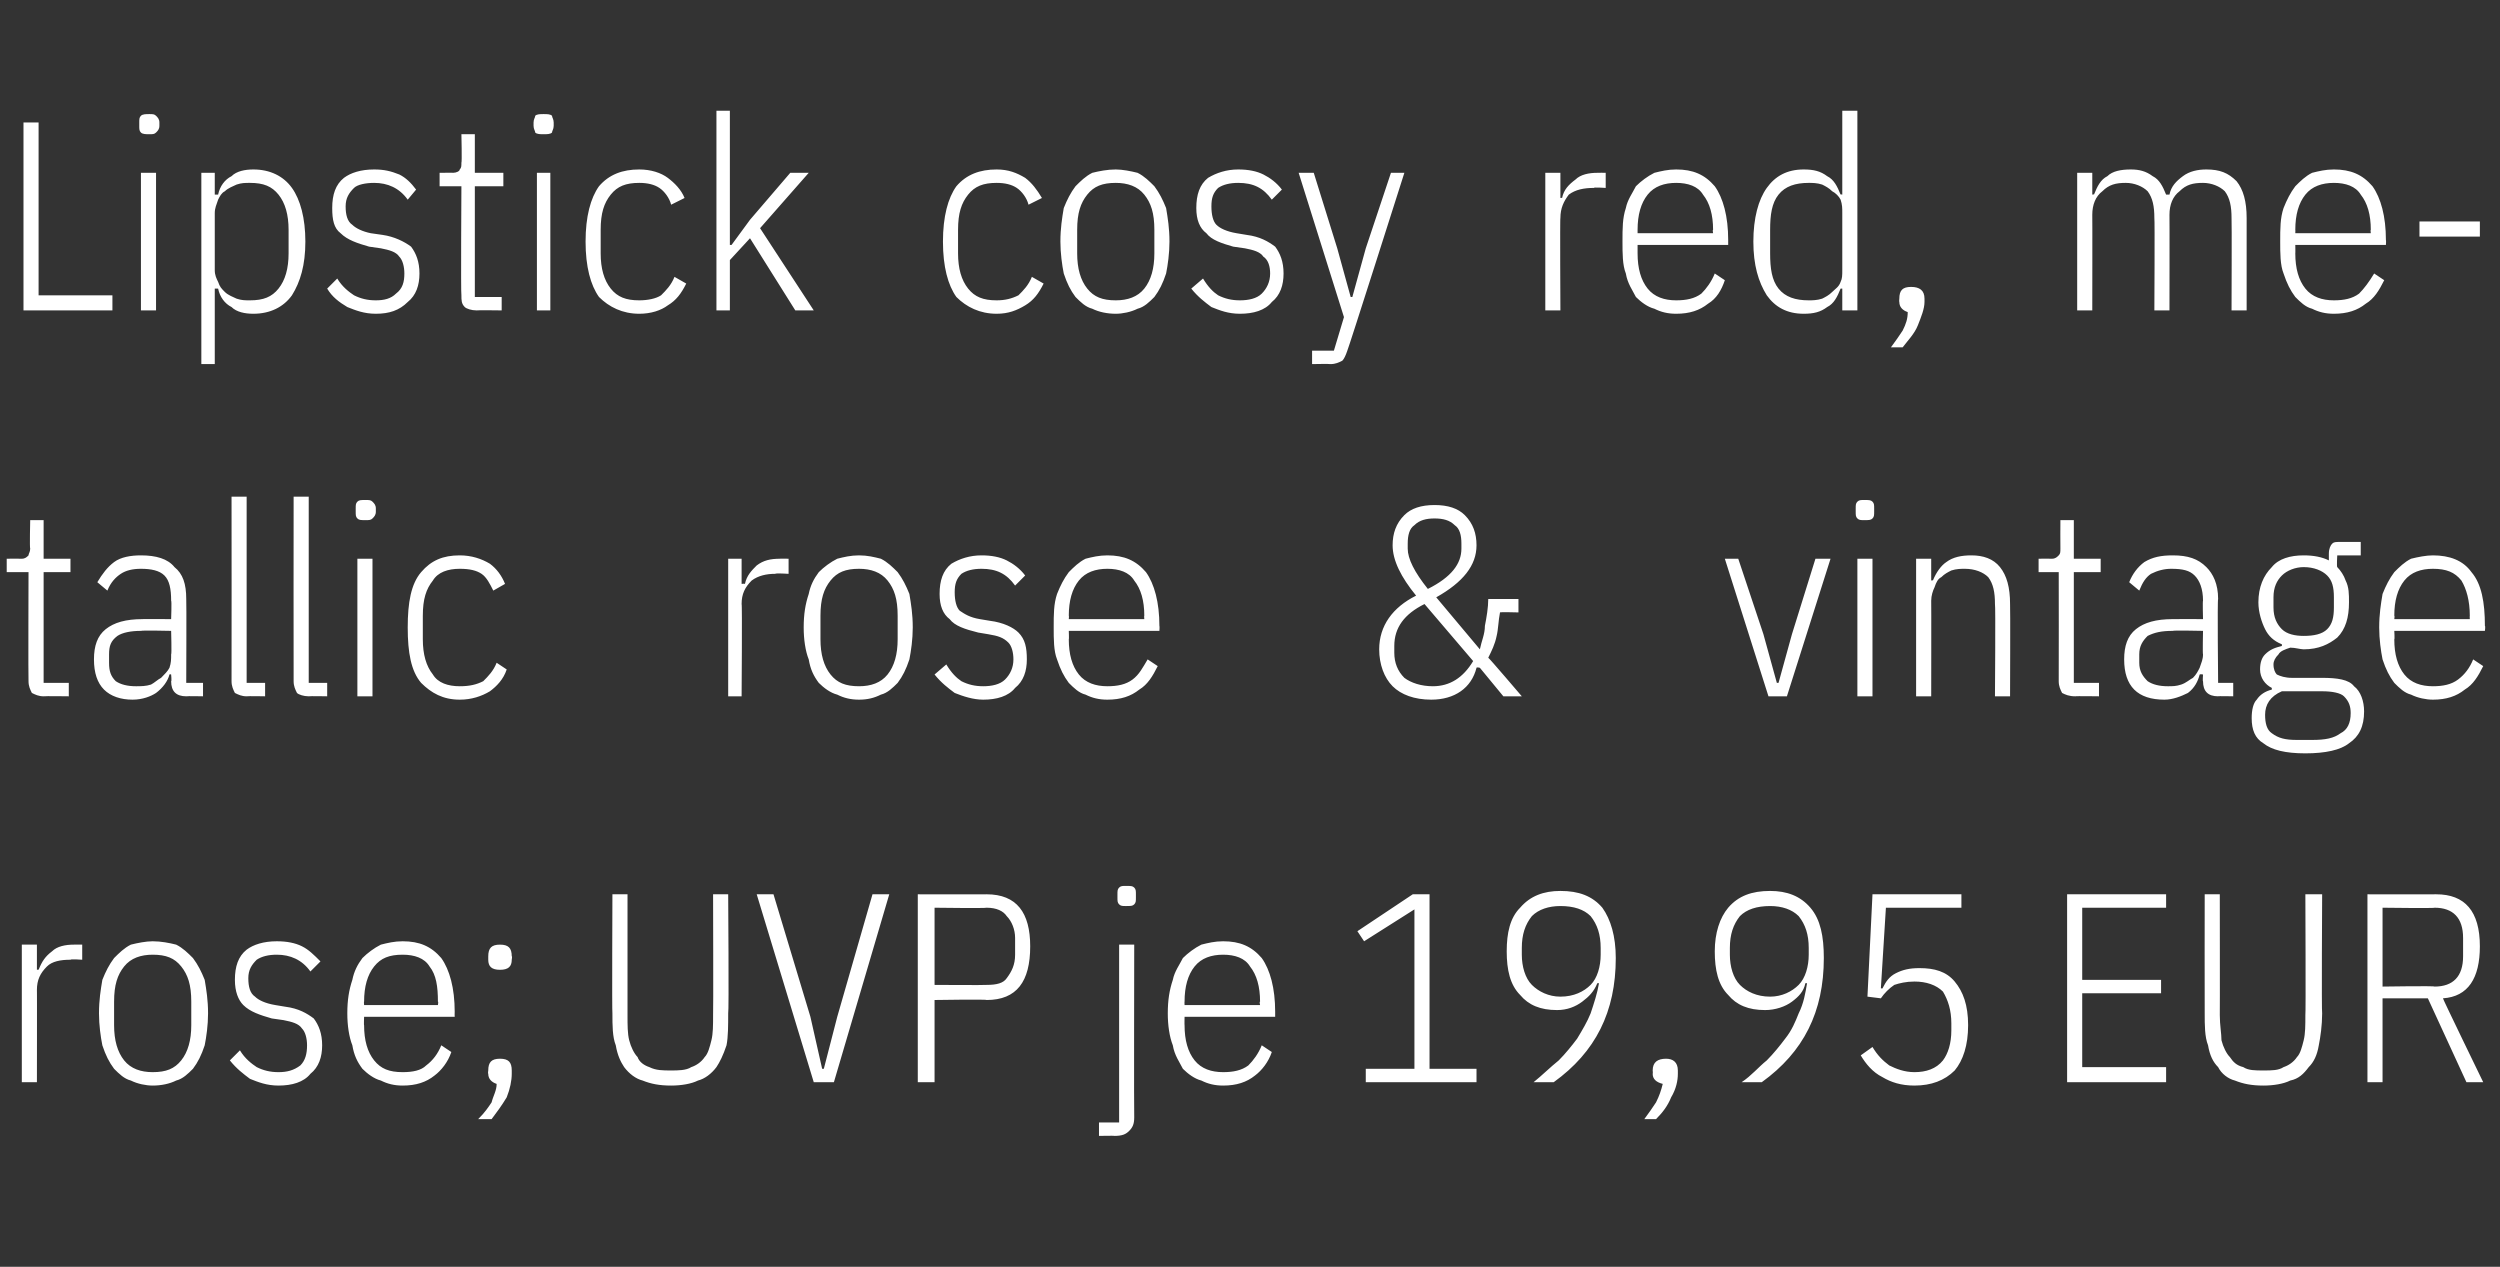
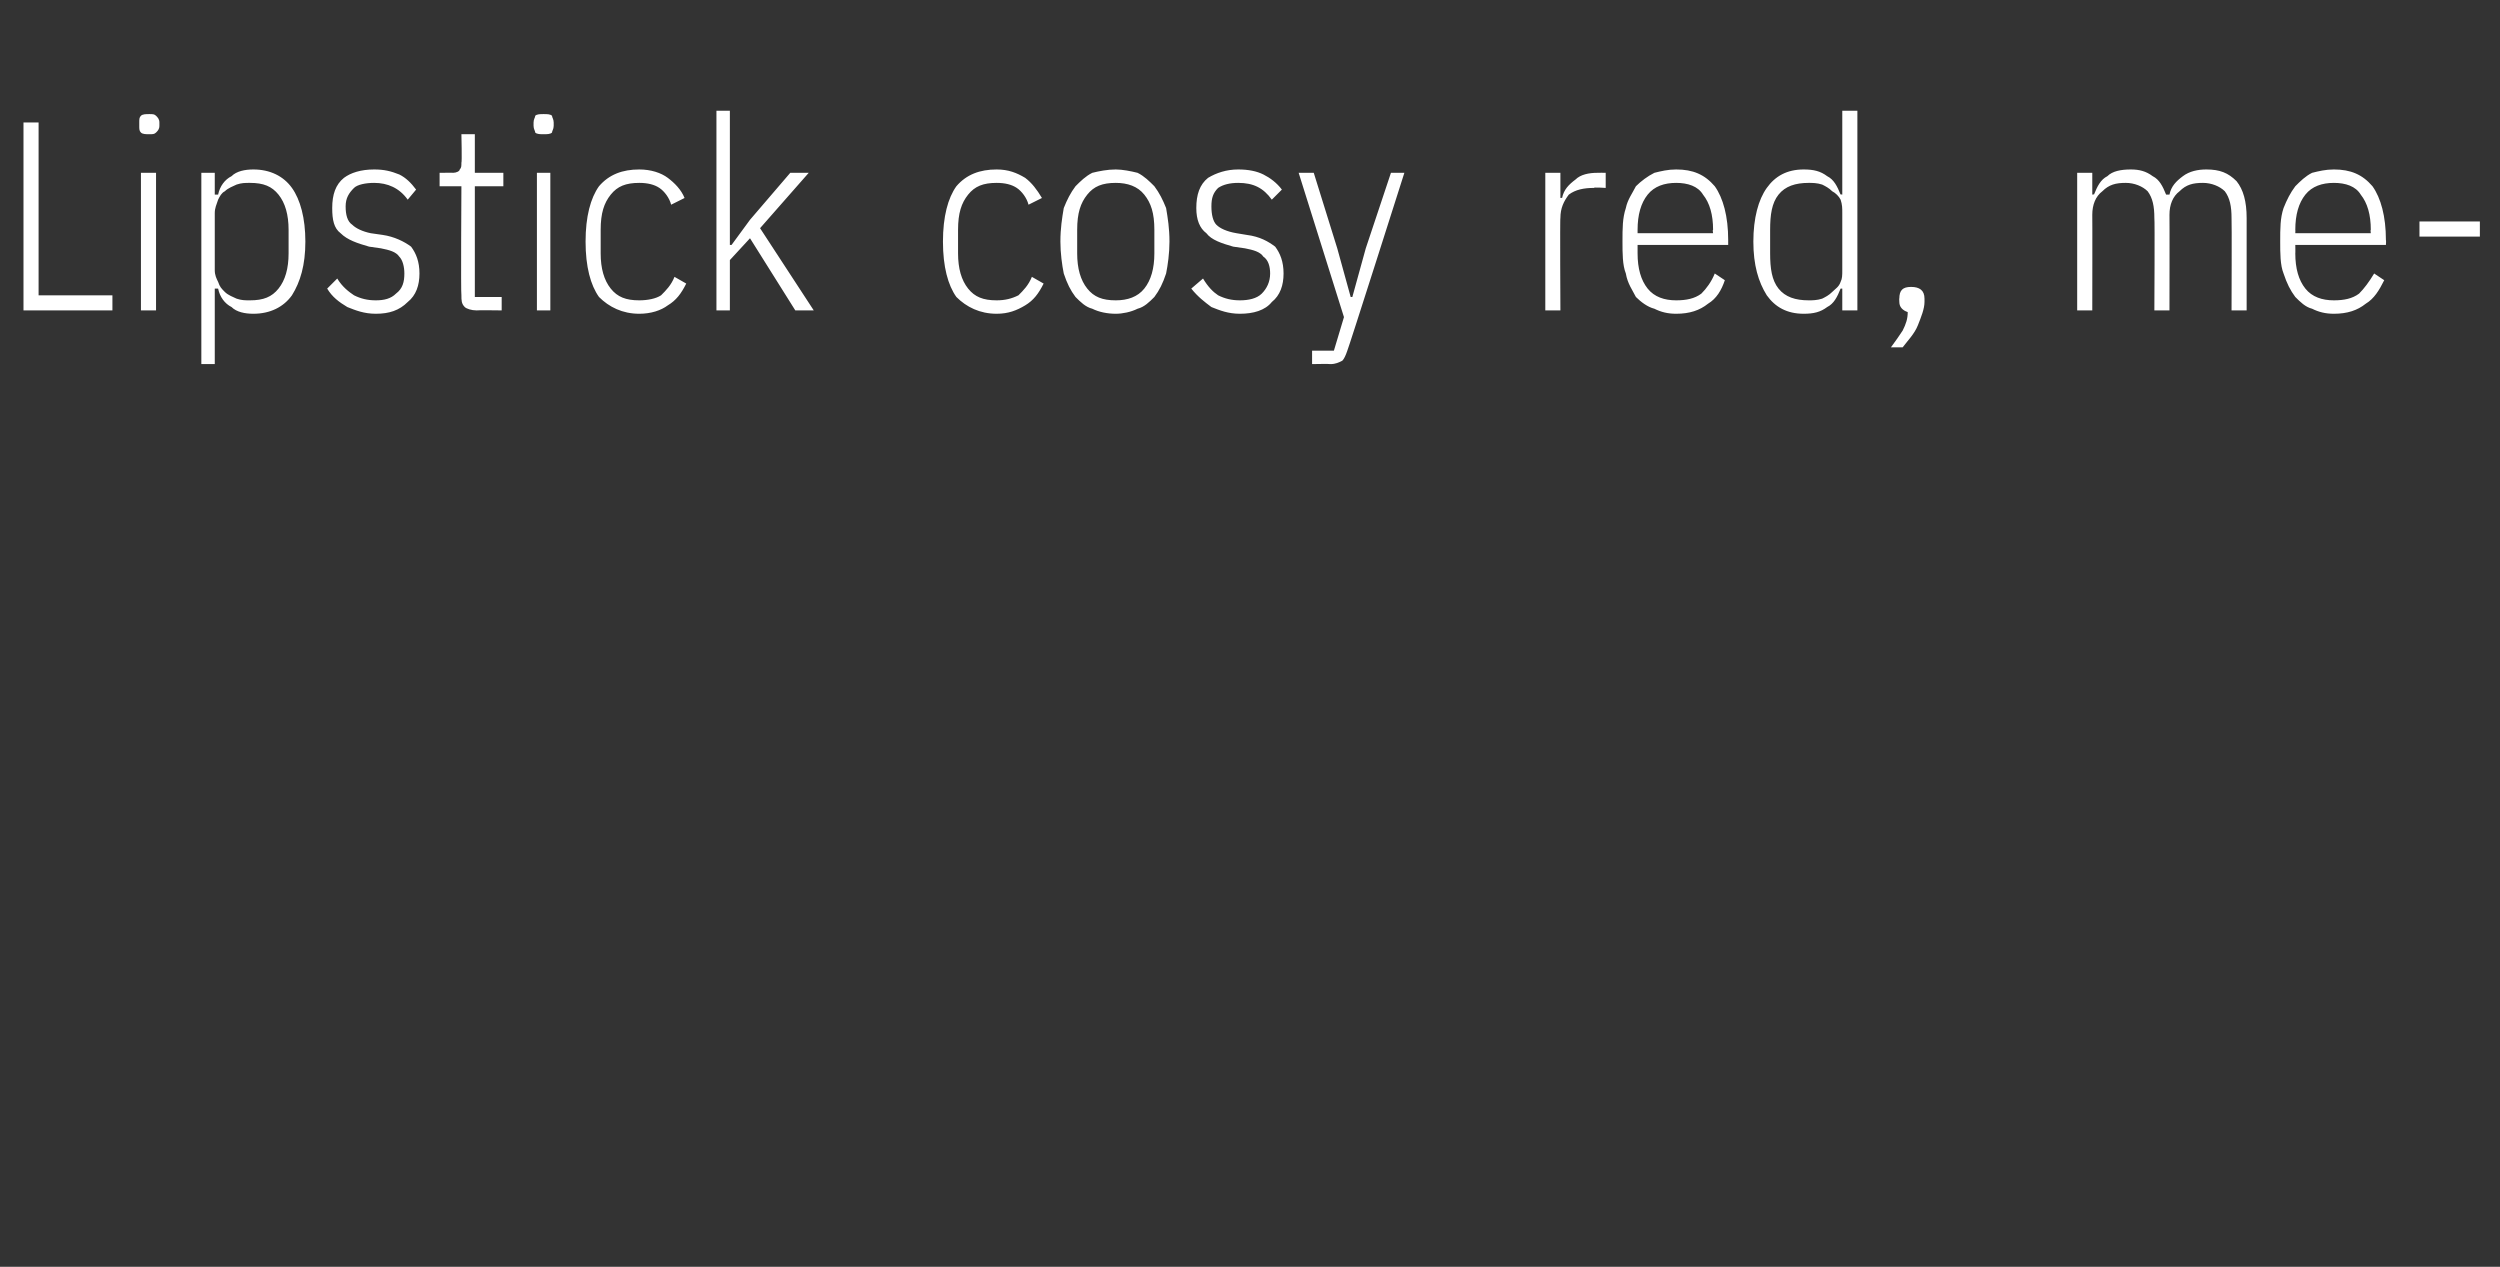
<svg xmlns="http://www.w3.org/2000/svg" version="1.1" width="149px" height="75.5px" viewBox="0 -6 149 75.5" style="top:-6px">
  <rect x="0" y="-6" width="149" height="75.5" fill="#333333" stroke="none" />
  <desc>Lipstick cosy red, metallic rose &amp; vintage rose; UVP je 19,95 EUR</desc>
  <defs />
  <g id="Polygon315919">
-     <path d="M 1.3 58.5 L 1.3 50.3 L 2.2 50.3 L 2.2 51.8 C 2.2 51.8 2.34 51.78 2.3 51.8 C 2.5 51.3 2.7 51 3.1 50.7 C 3.4 50.4 3.9 50.3 4.4 50.3 C 4.43 50.29 4.9 50.3 4.9 50.3 L 4.9 51.2 C 4.9 51.2 4.21 51.15 4.2 51.2 C 3.6 51.2 3.1 51.3 2.8 51.6 C 2.4 52 2.2 52.4 2.2 53 C 2.21 52.96 2.2 58.5 2.2 58.5 L 1.3 58.5 Z M 9.1 58.7 C 8.7 58.7 8.2 58.6 7.8 58.4 C 7.4 58.3 7.1 58 6.8 57.7 C 6.5 57.3 6.3 56.9 6.1 56.3 C 6 55.8 5.9 55.1 5.9 54.4 C 5.9 53.6 6 53 6.1 52.4 C 6.3 51.9 6.5 51.5 6.8 51.1 C 7.1 50.8 7.4 50.5 7.8 50.3 C 8.2 50.2 8.7 50.1 9.1 50.1 C 9.6 50.1 10.1 50.2 10.5 50.3 C 10.9 50.5 11.2 50.8 11.5 51.1 C 11.8 51.5 12 51.9 12.2 52.4 C 12.3 53 12.4 53.6 12.4 54.4 C 12.4 55.1 12.3 55.8 12.2 56.3 C 12 56.9 11.8 57.3 11.5 57.7 C 11.2 58 10.9 58.3 10.5 58.4 C 10.1 58.6 9.6 58.7 9.1 58.7 Z M 9.1 57.9 C 9.9 57.9 10.4 57.7 10.8 57.2 C 11.2 56.7 11.4 56 11.4 55.1 C 11.4 55.1 11.4 53.7 11.4 53.7 C 11.4 52.7 11.2 52.1 10.8 51.6 C 10.4 51.1 9.9 50.9 9.1 50.9 C 8.4 50.9 7.8 51.1 7.4 51.6 C 7 52.1 6.8 52.7 6.8 53.7 C 6.8 53.7 6.8 55.1 6.8 55.1 C 6.8 56 7 56.7 7.4 57.2 C 7.8 57.7 8.4 57.9 9.1 57.9 Z M 16.6 58.7 C 15.9 58.7 15.4 58.5 14.9 58.3 C 14.5 58 14.1 57.7 13.7 57.2 C 13.7 57.2 14.3 56.6 14.3 56.6 C 14.6 57.1 15 57.4 15.3 57.6 C 15.7 57.8 16.1 57.9 16.6 57.9 C 17.1 57.9 17.5 57.8 17.9 57.5 C 18.2 57.2 18.3 56.8 18.3 56.3 C 18.3 55.9 18.2 55.5 18 55.3 C 17.8 55 17.4 54.9 16.9 54.8 C 16.9 54.8 16.2 54.7 16.2 54.7 C 15.5 54.5 14.9 54.3 14.5 53.9 C 14.2 53.6 14 53.1 14 52.4 C 14 51.6 14.2 51 14.7 50.6 C 15.1 50.3 15.7 50.1 16.5 50.1 C 17.1 50.1 17.6 50.2 18 50.4 C 18.4 50.6 18.7 50.9 19.1 51.3 C 19.1 51.3 18.5 51.9 18.5 51.9 C 18 51.2 17.3 50.9 16.5 50.9 C 16 50.9 15.6 51 15.3 51.2 C 15 51.5 14.8 51.8 14.8 52.3 C 14.8 52.8 14.9 53.2 15.2 53.4 C 15.4 53.6 15.8 53.8 16.4 53.9 C 16.4 53.9 17 54 17 54 C 17.8 54.1 18.3 54.4 18.7 54.7 C 19 55.1 19.2 55.6 19.2 56.3 C 19.2 57 19 57.6 18.5 58 C 18.1 58.5 17.4 58.7 16.6 58.7 Z M 24 58.7 C 23.5 58.7 23.1 58.6 22.7 58.4 C 22.3 58.3 21.9 58 21.6 57.7 C 21.3 57.3 21.1 56.9 21 56.3 C 20.8 55.8 20.7 55.1 20.7 54.4 C 20.7 53.6 20.8 53 21 52.4 C 21.1 51.9 21.3 51.5 21.6 51.1 C 21.9 50.8 22.3 50.5 22.7 50.3 C 23.1 50.2 23.5 50.1 24 50.1 C 25 50.1 25.7 50.4 26.3 51.1 C 26.8 51.8 27.1 52.9 27.1 54.3 C 27.09 54.32 27.1 54.6 27.1 54.6 L 21.7 54.6 C 21.7 54.6 21.68 55.12 21.7 55.1 C 21.7 56 21.9 56.7 22.3 57.2 C 22.7 57.7 23.2 57.9 24 57.9 C 24.6 57.9 25.1 57.8 25.4 57.5 C 25.8 57.2 26.1 56.8 26.3 56.3 C 26.3 56.3 26.9 56.7 26.9 56.7 C 26.7 57.3 26.3 57.8 25.9 58.1 C 25.4 58.5 24.8 58.7 24 58.7 Z M 24 50.9 C 23.2 50.9 22.7 51.1 22.3 51.6 C 21.9 52.1 21.7 52.8 21.7 53.7 C 21.68 53.68 21.7 53.9 21.7 53.9 L 26.1 53.9 C 26.1 53.9 26.14 53.68 26.1 53.7 C 26.1 52.8 26 52.1 25.6 51.6 C 25.3 51.1 24.7 50.9 24 50.9 Z M 29.1 57.8 C 29.1 57.3 29.3 57.1 29.8 57.1 C 30.3 57.1 30.5 57.3 30.5 57.8 C 30.5 57.8 30.5 58 30.5 58 C 30.5 58.4 30.4 58.9 30.2 59.4 C 29.9 59.9 29.6 60.3 29.3 60.7 C 29.3 60.7 28.5 60.7 28.5 60.7 C 28.9 60.3 29.1 60 29.3 59.7 C 29.4 59.3 29.6 59 29.6 58.6 C 29.3 58.5 29.1 58.3 29.1 58 C 29.07 57.98 29.1 57.8 29.1 57.8 C 29.1 57.8 29.07 57.78 29.1 57.8 Z M 30.5 51.2 C 30.5 51.6 30.3 51.8 29.8 51.8 C 29.3 51.8 29.1 51.6 29.1 51.2 C 29.1 51.2 29.1 51 29.1 51 C 29.1 50.5 29.3 50.3 29.8 50.3 C 30.3 50.3 30.5 50.5 30.5 51 C 30.54 50.96 30.5 51.2 30.5 51.2 C 30.5 51.2 30.54 51.17 30.5 51.2 Z M 37.4 47.3 C 37.4 47.3 37.4 54.51 37.4 54.5 C 37.4 55.1 37.4 55.6 37.5 56 C 37.6 56.4 37.8 56.8 38 57 C 38.1 57.3 38.4 57.5 38.7 57.6 C 39.1 57.8 39.5 57.8 40 57.8 C 40.4 57.8 40.9 57.8 41.2 57.6 C 41.5 57.5 41.8 57.3 42 57 C 42.2 56.8 42.3 56.4 42.4 56 C 42.5 55.6 42.5 55.1 42.5 54.5 C 42.52 54.51 42.5 47.3 42.5 47.3 L 43.4 47.3 C 43.4 47.3 43.45 54.37 43.4 54.4 C 43.4 55.1 43.4 55.8 43.3 56.3 C 43.1 56.9 42.9 57.3 42.7 57.6 C 42.4 58 42 58.3 41.6 58.4 C 41.2 58.6 40.6 58.7 40 58.7 C 39.3 58.7 38.8 58.6 38.3 58.4 C 37.9 58.3 37.5 58 37.2 57.6 C 37 57.3 36.8 56.9 36.7 56.3 C 36.5 55.8 36.5 55.1 36.5 54.4 C 36.47 54.37 36.5 47.3 36.5 47.3 L 37.4 47.3 Z M 48.5 58.5 L 45.1 47.3 L 46.1 47.3 L 48.3 54.6 L 49 57.7 L 49.1 57.7 L 49.9 54.6 L 52 47.3 L 53 47.3 L 49.7 58.5 L 48.5 58.5 Z M 54.7 58.5 L 54.7 47.3 C 54.7 47.3 58.81 47.31 58.8 47.3 C 60.6 47.3 61.4 48.4 61.4 50.4 C 61.4 52.5 60.6 53.6 58.8 53.6 C 58.81 53.55 55.7 53.6 55.7 53.6 L 55.7 58.5 L 54.7 58.5 Z M 55.7 52.7 C 55.7 52.7 58.77 52.72 58.8 52.7 C 59.4 52.7 59.8 52.6 60 52.3 C 60.3 51.9 60.5 51.5 60.5 50.9 C 60.5 50.9 60.5 49.9 60.5 49.9 C 60.5 49.4 60.3 48.9 60 48.6 C 59.8 48.3 59.4 48.1 58.8 48.1 C 58.77 48.14 55.7 48.1 55.7 48.1 L 55.7 52.7 Z M 66.7 50.3 L 67.6 50.3 C 67.6 50.3 67.58 60.56 67.6 60.6 C 67.6 61 67.5 61.2 67.3 61.4 C 67.1 61.6 66.9 61.7 66.4 61.7 C 66.45 61.68 65.5 61.7 65.5 61.7 L 65.5 60.9 L 66.7 60.9 L 66.7 50.3 Z M 67.1 48 C 66.9 48 66.8 48 66.7 47.9 C 66.6 47.8 66.6 47.7 66.6 47.5 C 66.6 47.5 66.6 47.3 66.6 47.3 C 66.6 47.1 66.6 47 66.7 46.9 C 66.8 46.8 66.9 46.8 67.1 46.8 C 67.4 46.8 67.5 46.8 67.6 46.9 C 67.7 47 67.7 47.1 67.7 47.3 C 67.7 47.3 67.7 47.5 67.7 47.5 C 67.7 47.7 67.7 47.8 67.6 47.9 C 67.5 48 67.4 48 67.1 48 Z M 72.9 58.7 C 72.4 58.7 72 58.6 71.6 58.4 C 71.2 58.3 70.8 58 70.5 57.7 C 70.3 57.3 70 56.9 69.9 56.3 C 69.7 55.8 69.6 55.1 69.6 54.4 C 69.6 53.6 69.7 53 69.9 52.4 C 70 51.9 70.3 51.5 70.5 51.1 C 70.8 50.8 71.2 50.5 71.6 50.3 C 72 50.2 72.4 50.1 72.9 50.1 C 73.9 50.1 74.6 50.4 75.2 51.1 C 75.7 51.8 76 52.9 76 54.3 C 76 54.32 76 54.6 76 54.6 L 70.6 54.6 C 70.6 54.6 70.59 55.12 70.6 55.1 C 70.6 56 70.8 56.7 71.2 57.2 C 71.6 57.7 72.2 57.9 72.9 57.9 C 73.5 57.9 74 57.8 74.4 57.5 C 74.7 57.2 75 56.8 75.2 56.3 C 75.2 56.3 75.8 56.7 75.8 56.7 C 75.6 57.3 75.2 57.8 74.8 58.1 C 74.3 58.5 73.7 58.7 72.9 58.7 Z M 72.9 50.9 C 72.2 50.9 71.6 51.1 71.2 51.6 C 70.8 52.1 70.6 52.8 70.6 53.7 C 70.59 53.68 70.6 53.9 70.6 53.9 L 75.1 53.9 C 75.1 53.9 75.05 53.68 75.1 53.7 C 75.1 52.8 74.9 52.1 74.5 51.6 C 74.2 51.1 73.6 50.9 72.9 50.9 Z M 81.4 58.5 L 81.4 57.7 L 84.3 57.7 L 84.3 48.2 L 81.3 50.1 L 80.9 49.5 L 84.2 47.3 L 85.2 47.3 L 85.2 57.7 L 88 57.7 L 88 58.5 L 81.4 58.5 Z M 96.3 51.1 C 96.3 54.3 95.1 56.7 92.6 58.5 C 92.6 58.5 91.4 58.5 91.4 58.5 C 91.9 58.1 92.4 57.6 92.9 57.2 C 93.3 56.8 93.7 56.3 94 55.9 C 94.3 55.4 94.6 54.9 94.8 54.4 C 95 53.8 95.2 53.2 95.3 52.6 C 95.3 52.6 95.2 52.6 95.2 52.6 C 95 53.1 94.7 53.4 94.3 53.7 C 93.9 54 93.4 54.2 92.8 54.2 C 91.8 54.2 91.1 53.9 90.6 53.3 C 90 52.7 89.8 51.8 89.8 50.7 C 89.8 49.6 90 48.7 90.6 48.1 C 91.2 47.4 92 47.1 93 47.1 C 94.1 47.1 94.9 47.4 95.5 48.1 C 96 48.8 96.3 49.8 96.3 51.1 Z M 93 53.4 C 93.8 53.4 94.4 53.1 94.8 52.7 C 95.2 52.3 95.4 51.6 95.4 50.9 C 95.4 50.9 95.4 50.5 95.4 50.5 C 95.4 49.7 95.2 49.1 94.8 48.6 C 94.4 48.2 93.8 48 93 48 C 92.3 48 91.7 48.2 91.3 48.6 C 90.9 49.1 90.7 49.7 90.7 50.5 C 90.7 50.5 90.7 50.9 90.7 50.9 C 90.7 51.6 90.9 52.3 91.3 52.7 C 91.7 53.1 92.3 53.4 93 53.4 Z M 98.5 57.8 C 98.5 57.3 98.8 57.1 99.3 57.1 C 99.7 57.1 100 57.3 100 57.8 C 100 57.8 100 58 100 58 C 100 58.4 99.9 58.9 99.6 59.4 C 99.4 59.9 99.1 60.3 98.7 60.7 C 98.7 60.7 98 60.7 98 60.7 C 98.3 60.3 98.5 60 98.7 59.7 C 98.9 59.3 99 59 99.1 58.6 C 98.7 58.5 98.5 58.3 98.5 58 C 98.52 57.98 98.5 57.8 98.5 57.8 C 98.5 57.8 98.52 57.78 98.5 57.8 Z M 108.7 51.1 C 108.7 54.3 107.5 56.7 105 58.5 C 105 58.5 103.8 58.5 103.8 58.5 C 104.4 58.1 104.8 57.6 105.3 57.2 C 105.7 56.8 106.1 56.3 106.4 55.9 C 106.8 55.4 107 54.9 107.2 54.4 C 107.5 53.8 107.6 53.2 107.7 52.6 C 107.7 52.6 107.6 52.6 107.6 52.6 C 107.5 53.1 107.2 53.4 106.8 53.7 C 106.4 54 105.8 54.2 105.2 54.2 C 104.2 54.2 103.5 53.9 103 53.3 C 102.4 52.7 102.2 51.8 102.2 50.7 C 102.2 49.6 102.5 48.7 103 48.1 C 103.6 47.4 104.4 47.1 105.5 47.1 C 106.5 47.1 107.3 47.4 107.9 48.1 C 108.5 48.8 108.7 49.8 108.7 51.1 Z M 105.5 53.4 C 106.2 53.4 106.8 53.1 107.2 52.7 C 107.6 52.3 107.8 51.6 107.8 50.9 C 107.8 50.9 107.8 50.5 107.8 50.5 C 107.8 49.7 107.6 49.1 107.2 48.6 C 106.8 48.2 106.2 48 105.5 48 C 104.7 48 104.1 48.2 103.7 48.6 C 103.3 49.1 103.1 49.7 103.1 50.5 C 103.1 50.5 103.1 50.9 103.1 50.9 C 103.1 51.6 103.3 52.3 103.7 52.7 C 104.1 53.1 104.7 53.4 105.5 53.4 Z M 116.9 48.1 L 112.4 48.1 L 112.1 52.9 C 112.1 52.9 112.2 52.93 112.2 52.9 C 112.4 52.5 112.6 52.2 113 52 C 113.4 51.8 113.8 51.7 114.4 51.7 C 115.3 51.7 116 51.9 116.5 52.5 C 117 53.1 117.3 53.9 117.3 55.1 C 117.3 56.3 117 57.2 116.5 57.8 C 115.9 58.4 115.1 58.7 114.1 58.7 C 113.3 58.7 112.7 58.5 112.2 58.2 C 111.6 57.9 111.2 57.4 110.9 56.9 C 110.9 56.9 111.6 56.4 111.6 56.4 C 111.9 56.9 112.2 57.2 112.6 57.5 C 113 57.7 113.5 57.9 114.1 57.9 C 114.8 57.9 115.4 57.7 115.8 57.2 C 116.1 56.8 116.3 56.2 116.3 55.4 C 116.3 55.4 116.3 55 116.3 55 C 116.3 54.2 116.1 53.6 115.8 53.1 C 115.4 52.7 114.8 52.5 114.1 52.5 C 113.6 52.5 113.2 52.6 112.9 52.7 C 112.6 52.9 112.3 53.2 112.1 53.5 C 112.07 53.5 111.3 53.4 111.3 53.4 L 111.6 47.3 L 116.9 47.3 L 116.9 48.1 Z M 123.2 58.5 L 123.2 47.3 L 129.1 47.3 L 129.1 48.1 L 124.1 48.1 L 124.1 52.4 L 128.8 52.4 L 128.8 53.2 L 124.1 53.2 L 124.1 57.6 L 129.1 57.6 L 129.1 58.5 L 123.2 58.5 Z M 132.3 47.3 C 132.3 47.3 132.31 54.51 132.3 54.5 C 132.3 55.1 132.4 55.6 132.4 56 C 132.5 56.4 132.7 56.8 132.9 57 C 133.1 57.3 133.3 57.5 133.7 57.6 C 134 57.8 134.4 57.8 134.9 57.8 C 135.4 57.8 135.8 57.8 136.1 57.6 C 136.4 57.5 136.7 57.3 136.9 57 C 137.1 56.8 137.2 56.4 137.3 56 C 137.4 55.6 137.4 55.1 137.4 54.5 C 137.43 54.51 137.4 47.3 137.4 47.3 L 138.4 47.3 C 138.4 47.3 138.36 54.37 138.4 54.4 C 138.4 55.1 138.3 55.8 138.2 56.3 C 138.1 56.9 137.9 57.3 137.6 57.6 C 137.3 58 137 58.3 136.5 58.4 C 136.1 58.6 135.5 58.7 134.9 58.7 C 134.2 58.7 133.7 58.6 133.2 58.4 C 132.8 58.3 132.4 58 132.2 57.6 C 131.9 57.3 131.7 56.9 131.6 56.3 C 131.4 55.8 131.4 55.1 131.4 54.4 C 131.39 54.37 131.4 47.3 131.4 47.3 L 132.3 47.3 Z M 142 58.5 L 141.1 58.5 L 141.1 47.3 C 141.1 47.3 145.16 47.31 145.2 47.3 C 146.9 47.3 147.8 48.3 147.8 50.4 C 147.8 52.3 147.1 53.4 145.6 53.5 C 145.58 53.52 148 58.5 148 58.5 L 147 58.5 L 144.7 53.5 L 142 53.5 L 142 58.5 Z M 145.1 52.8 C 146.2 52.8 146.8 52.2 146.8 51 C 146.8 51 146.8 49.9 146.8 49.9 C 146.8 48.7 146.2 48.1 145.1 48.1 C 145.13 48.14 142 48.1 142 48.1 L 142 52.8 C 142 52.8 145.13 52.75 145.1 52.8 Z " stroke="none" fill="#fff" />
-   </g>
+     </g>
  <g id="Polygon315918">
-     <path d="M 2.6 35.5 C 2.3 35.5 2.1 35.4 1.9 35.3 C 1.8 35.1 1.7 34.9 1.7 34.6 C 1.68 34.55 1.7 28.1 1.7 28.1 L 0.4 28.1 L 0.4 27.3 C 0.4 27.3 1.26 27.29 1.3 27.3 C 1.5 27.3 1.6 27.2 1.7 27.1 C 1.7 27 1.8 26.9 1.8 26.7 C 1.76 26.68 1.8 25 1.8 25 L 2.6 25 L 2.6 27.3 L 4.2 27.3 L 4.2 28.1 L 2.6 28.1 L 2.6 34.7 L 4.1 34.7 L 4.1 35.5 C 4.1 35.5 2.62 35.48 2.6 35.5 Z M 11.1 35.5 C 10.5 35.5 10.2 35.2 10.2 34.6 C 10.24 34.62 10.2 34.2 10.2 34.2 C 10.2 34.2 10.11 34.17 10.1 34.2 C 10 34.6 9.7 35 9.3 35.3 C 9 35.5 8.5 35.7 7.9 35.7 C 7.2 35.7 6.6 35.5 6.2 35.1 C 5.8 34.7 5.6 34.1 5.6 33.3 C 5.6 32.5 5.8 31.9 6.3 31.5 C 6.8 31.1 7.5 30.9 8.5 30.9 C 8.46 30.89 10.2 30.9 10.2 30.9 C 10.2 30.9 10.24 29.8 10.2 29.8 C 10.2 29.1 10.1 28.6 9.8 28.3 C 9.5 28 9 27.9 8.4 27.9 C 7.9 27.9 7.5 28 7.2 28.2 C 6.9 28.4 6.6 28.7 6.4 29.2 C 6.4 29.2 5.8 28.7 5.8 28.7 C 6.1 28.2 6.4 27.8 6.8 27.5 C 7.2 27.2 7.8 27.1 8.4 27.1 C 9.3 27.1 10 27.3 10.4 27.8 C 10.9 28.2 11.1 28.8 11.1 29.7 C 11.12 29.72 11.1 34.7 11.1 34.7 L 12.1 34.7 L 12.1 35.5 C 12.1 35.5 11.12 35.48 11.1 35.5 Z M 8.1 34.9 C 8.4 34.9 8.7 34.9 9 34.8 C 9.2 34.7 9.4 34.5 9.6 34.4 C 9.8 34.2 10 34 10.1 33.8 C 10.2 33.5 10.2 33.3 10.2 33 C 10.24 33.01 10.2 31.6 10.2 31.6 C 10.2 31.6 8.45 31.56 8.4 31.6 C 7.8 31.6 7.3 31.7 7 31.9 C 6.6 32.2 6.5 32.5 6.5 33 C 6.5 33 6.5 33.5 6.5 33.5 C 6.5 34 6.6 34.3 6.9 34.6 C 7.2 34.8 7.6 34.9 8.1 34.9 Z M 14.7 35.5 C 14.4 35.5 14.2 35.4 14 35.3 C 13.9 35.1 13.8 34.9 13.8 34.6 C 13.81 34.55 13.8 23.6 13.8 23.6 L 14.7 23.6 L 14.7 34.7 L 15.8 34.7 L 15.8 35.5 C 15.8 35.5 14.74 35.48 14.7 35.5 Z M 18.4 35.5 C 18.1 35.5 17.8 35.4 17.7 35.3 C 17.6 35.1 17.5 34.9 17.5 34.6 C 17.49 34.55 17.5 23.6 17.5 23.6 L 18.4 23.6 L 18.4 34.7 L 19.5 34.7 L 19.5 35.5 C 19.5 35.5 18.42 35.48 18.4 35.5 Z M 21.8 25 C 21.5 25 21.4 25 21.3 24.9 C 21.2 24.8 21.2 24.7 21.2 24.5 C 21.2 24.5 21.2 24.3 21.2 24.3 C 21.2 24.1 21.2 24 21.3 23.9 C 21.4 23.8 21.5 23.8 21.8 23.8 C 22 23.8 22.1 23.8 22.2 23.9 C 22.3 24 22.4 24.1 22.4 24.3 C 22.4 24.3 22.4 24.5 22.4 24.5 C 22.4 24.7 22.3 24.8 22.2 24.9 C 22.1 25 22 25 21.8 25 Z M 21.3 27.3 L 22.2 27.3 L 22.2 35.5 L 21.3 35.5 L 21.3 27.3 Z M 27.4 35.7 C 26.4 35.7 25.7 35.3 25.1 34.7 C 24.5 34 24.3 32.9 24.3 31.4 C 24.3 29.9 24.5 28.8 25.1 28.1 C 25.7 27.4 26.4 27.1 27.4 27.1 C 28.1 27.1 28.7 27.3 29.2 27.6 C 29.6 27.9 29.9 28.3 30.1 28.8 C 30.1 28.8 29.4 29.2 29.4 29.2 C 29.2 28.8 29 28.4 28.7 28.2 C 28.4 28 28 27.9 27.4 27.9 C 26.7 27.9 26.1 28.1 25.8 28.6 C 25.4 29.1 25.2 29.7 25.2 30.7 C 25.2 30.7 25.2 32.1 25.2 32.1 C 25.2 33 25.4 33.7 25.8 34.2 C 26.1 34.7 26.7 34.9 27.4 34.9 C 28 34.9 28.4 34.8 28.8 34.6 C 29.1 34.3 29.4 34 29.6 33.5 C 29.6 33.5 30.2 33.9 30.2 33.9 C 30 34.5 29.6 34.9 29.2 35.2 C 28.7 35.5 28.1 35.7 27.4 35.7 Z M 43.4 35.5 L 43.4 27.3 L 44.2 27.3 L 44.2 28.8 C 44.2 28.8 44.37 28.78 44.4 28.8 C 44.5 28.3 44.8 28 45.1 27.7 C 45.5 27.4 45.9 27.3 46.5 27.3 C 46.47 27.29 47 27.3 47 27.3 L 47 28.2 C 47 28.2 46.24 28.15 46.2 28.2 C 45.7 28.2 45.2 28.3 44.8 28.6 C 44.4 29 44.2 29.4 44.2 30 C 44.24 29.96 44.2 35.5 44.2 35.5 L 43.4 35.5 Z M 51.2 35.7 C 50.7 35.7 50.3 35.6 49.9 35.4 C 49.5 35.3 49.1 35 48.8 34.7 C 48.5 34.3 48.3 33.9 48.2 33.3 C 48 32.8 47.9 32.1 47.9 31.4 C 47.9 30.6 48 30 48.2 29.4 C 48.3 28.9 48.5 28.5 48.8 28.1 C 49.1 27.8 49.5 27.5 49.9 27.3 C 50.3 27.2 50.7 27.1 51.2 27.1 C 51.7 27.1 52.1 27.2 52.5 27.3 C 52.9 27.5 53.2 27.8 53.5 28.1 C 53.8 28.5 54 28.9 54.2 29.4 C 54.3 30 54.4 30.6 54.4 31.4 C 54.4 32.1 54.3 32.8 54.2 33.3 C 54 33.9 53.8 34.3 53.5 34.7 C 53.2 35 52.9 35.3 52.5 35.4 C 52.1 35.6 51.7 35.7 51.2 35.7 Z M 51.2 34.9 C 51.9 34.9 52.5 34.7 52.9 34.2 C 53.3 33.7 53.5 33 53.5 32.1 C 53.5 32.1 53.5 30.7 53.5 30.7 C 53.5 29.7 53.3 29.1 52.9 28.6 C 52.5 28.1 51.9 27.9 51.2 27.9 C 50.4 27.9 49.9 28.1 49.5 28.6 C 49.1 29.1 48.9 29.7 48.9 30.7 C 48.9 30.7 48.9 32.1 48.9 32.1 C 48.9 33 49.1 33.7 49.5 34.2 C 49.9 34.7 50.4 34.9 51.2 34.9 Z M 58.6 35.7 C 58 35.7 57.4 35.5 56.9 35.3 C 56.5 35 56.1 34.7 55.7 34.2 C 55.7 34.2 56.4 33.6 56.4 33.6 C 56.7 34.1 57 34.4 57.3 34.6 C 57.7 34.8 58.1 34.9 58.6 34.9 C 59.1 34.9 59.6 34.8 59.9 34.5 C 60.2 34.2 60.4 33.8 60.4 33.3 C 60.4 32.9 60.3 32.5 60.1 32.3 C 59.8 32 59.5 31.9 58.9 31.8 C 58.9 31.8 58.3 31.7 58.3 31.7 C 57.5 31.5 56.9 31.3 56.6 30.9 C 56.2 30.6 56 30.1 56 29.4 C 56 28.6 56.2 28 56.7 27.6 C 57.2 27.3 57.8 27.1 58.5 27.1 C 59.1 27.1 59.6 27.2 60 27.4 C 60.4 27.6 60.8 27.9 61.1 28.3 C 61.1 28.3 60.5 28.9 60.5 28.9 C 60 28.2 59.4 27.9 58.5 27.9 C 58 27.9 57.6 28 57.3 28.2 C 57 28.5 56.9 28.8 56.9 29.3 C 56.9 29.8 57 30.2 57.2 30.4 C 57.5 30.6 57.8 30.8 58.4 30.9 C 58.4 30.9 59 31 59 31 C 59.8 31.1 60.4 31.4 60.7 31.7 C 61.1 32.1 61.2 32.6 61.2 33.3 C 61.2 34 61 34.6 60.5 35 C 60.1 35.5 59.4 35.7 58.6 35.7 Z M 66 35.7 C 65.5 35.7 65.1 35.6 64.7 35.4 C 64.3 35.3 64 35 63.7 34.7 C 63.4 34.3 63.2 33.9 63 33.3 C 62.8 32.8 62.8 32.1 62.8 31.4 C 62.8 30.6 62.8 30 63 29.4 C 63.2 28.9 63.4 28.5 63.7 28.1 C 64 27.8 64.3 27.5 64.7 27.3 C 65.1 27.2 65.5 27.1 66 27.1 C 67 27.1 67.7 27.4 68.3 28.1 C 68.8 28.8 69.1 29.9 69.1 31.3 C 69.12 31.32 69.1 31.6 69.1 31.6 L 63.7 31.6 C 63.7 31.6 63.72 32.12 63.7 32.1 C 63.7 33 63.9 33.7 64.3 34.2 C 64.7 34.7 65.3 34.9 66 34.9 C 66.6 34.9 67.1 34.8 67.5 34.5 C 67.9 34.2 68.1 33.8 68.4 33.3 C 68.4 33.3 69 33.7 69 33.7 C 68.7 34.3 68.4 34.8 67.9 35.1 C 67.4 35.5 66.8 35.7 66 35.7 Z M 66 27.9 C 65.3 27.9 64.7 28.1 64.3 28.6 C 63.9 29.1 63.7 29.8 63.7 30.7 C 63.72 30.68 63.7 30.9 63.7 30.9 L 68.2 30.9 C 68.2 30.9 68.18 30.68 68.2 30.7 C 68.2 29.8 68 29.1 67.6 28.6 C 67.3 28.1 66.7 27.9 66 27.9 Z M 88.2 33.8 C 88.2 33.8 88.01 33.75 88 33.8 C 87.7 35 86.7 35.7 85.3 35.7 C 84.3 35.7 83.5 35.4 83 34.9 C 82.5 34.4 82.2 33.6 82.2 32.7 C 82.2 31.3 83 30.2 84.4 29.5 C 83.5 28.4 83 27.4 83 26.5 C 83 25.8 83.2 25.2 83.7 24.7 C 84.1 24.3 84.7 24.1 85.5 24.1 C 86.3 24.1 86.9 24.3 87.3 24.7 C 87.8 25.2 88 25.8 88 26.5 C 88 27.7 87.2 28.7 85.6 29.6 C 85.6 29.6 88.2 32.7 88.2 32.7 C 88.3 32.2 88.5 31.8 88.5 31.3 C 88.6 30.8 88.7 30.2 88.7 29.7 C 88.68 29.7 90.5 29.7 90.5 29.7 L 90.5 30.5 C 90.5 30.5 89.4 30.47 89.4 30.5 C 89.3 31 89.3 31.5 89.2 31.9 C 89.1 32.4 88.9 32.8 88.7 33.2 C 88.74 33.2 90.7 35.5 90.7 35.5 L 89.6 35.5 L 88.2 33.8 Z M 85.5 24.9 C 85 24.9 84.6 25 84.3 25.3 C 84 25.5 83.9 25.9 83.9 26.4 C 83.9 26.4 83.9 26.7 83.9 26.7 C 83.9 27.3 84.3 28.1 85.1 29.1 C 86.5 28.4 87.1 27.6 87.1 26.7 C 87.1 26.7 87.1 26.4 87.1 26.4 C 87.1 25.9 87 25.5 86.7 25.3 C 86.4 25 86 24.9 85.5 24.9 Z M 85.4 34.9 C 86.4 34.9 87.2 34.4 87.8 33.4 C 87.8 33.4 84.9 30 84.9 30 C 83.7 30.6 83.1 31.4 83.1 32.5 C 83.1 32.5 83.1 32.9 83.1 32.9 C 83.1 33.5 83.3 34 83.7 34.4 C 84.1 34.7 84.7 34.9 85.4 34.9 Z M 105.4 35.5 L 102.8 27.3 L 103.6 27.3 L 105.1 31.8 L 105.9 34.7 L 106 34.7 L 106.8 31.8 L 108.2 27.3 L 109.1 27.3 L 106.5 35.5 L 105.4 35.5 Z M 111.1 25 C 110.9 25 110.8 25 110.7 24.9 C 110.6 24.8 110.6 24.7 110.6 24.5 C 110.6 24.5 110.6 24.3 110.6 24.3 C 110.6 24.1 110.6 24 110.7 23.9 C 110.8 23.8 110.9 23.8 111.1 23.8 C 111.4 23.8 111.5 23.8 111.6 23.9 C 111.7 24 111.7 24.1 111.7 24.3 C 111.7 24.3 111.7 24.5 111.7 24.5 C 111.7 24.7 111.7 24.8 111.6 24.9 C 111.5 25 111.4 25 111.1 25 Z M 110.7 27.3 L 111.6 27.3 L 111.6 35.5 L 110.7 35.5 L 110.7 27.3 Z M 114.2 35.5 L 114.2 27.3 L 115.1 27.3 L 115.1 28.6 C 115.1 28.6 115.24 28.57 115.2 28.6 C 115.4 28.1 115.7 27.7 116 27.5 C 116.4 27.2 116.9 27.1 117.5 27.1 C 118.2 27.1 118.8 27.3 119.2 27.8 C 119.6 28.3 119.8 29 119.8 30 C 119.82 30.01 119.8 35.5 119.8 35.5 L 118.9 35.5 C 118.9 35.5 118.94 30.04 118.9 30 C 118.9 29.3 118.8 28.8 118.5 28.4 C 118.2 28.1 117.7 27.9 117.1 27.9 C 116.9 27.9 116.6 27.9 116.3 28 C 116.1 28.1 115.9 28.2 115.7 28.4 C 115.5 28.5 115.4 28.7 115.3 29 C 115.2 29.2 115.1 29.5 115.1 29.8 C 115.11 29.79 115.1 35.5 115.1 35.5 L 114.2 35.5 Z M 123.7 35.5 C 123.3 35.5 123.1 35.4 122.9 35.3 C 122.8 35.1 122.7 34.9 122.7 34.6 C 122.71 34.55 122.7 28.1 122.7 28.1 L 121.5 28.1 L 121.5 27.3 C 121.5 27.3 122.3 27.29 122.3 27.3 C 122.5 27.3 122.6 27.2 122.7 27.1 C 122.8 27 122.8 26.9 122.8 26.7 C 122.79 26.68 122.8 25 122.8 25 L 123.6 25 L 123.6 27.3 L 125.2 27.3 L 125.2 28.1 L 123.6 28.1 L 123.6 34.7 L 125.1 34.7 L 125.1 35.5 C 125.1 35.5 123.66 35.48 123.7 35.5 Z M 132.2 35.5 C 131.6 35.5 131.3 35.2 131.3 34.6 C 131.27 34.62 131.3 34.2 131.3 34.2 C 131.3 34.2 131.15 34.17 131.1 34.2 C 131 34.6 130.8 35 130.4 35.3 C 130 35.5 129.5 35.7 129 35.7 C 128.2 35.7 127.6 35.5 127.2 35.1 C 126.8 34.7 126.6 34.1 126.6 33.3 C 126.6 32.5 126.8 31.9 127.3 31.5 C 127.8 31.1 128.5 30.9 129.5 30.9 C 129.5 30.89 131.3 30.9 131.3 30.9 C 131.3 30.9 131.27 29.8 131.3 29.8 C 131.3 29.1 131.1 28.6 130.8 28.3 C 130.5 28 130.1 27.9 129.4 27.9 C 129 27.9 128.6 28 128.2 28.2 C 127.9 28.4 127.7 28.7 127.5 29.2 C 127.5 29.2 126.9 28.7 126.9 28.7 C 127.1 28.2 127.4 27.8 127.8 27.5 C 128.3 27.2 128.8 27.1 129.5 27.1 C 130.4 27.1 131 27.3 131.5 27.8 C 131.9 28.2 132.2 28.8 132.2 29.7 C 132.15 29.72 132.2 34.7 132.2 34.7 L 133.1 34.7 L 133.1 35.5 C 133.1 35.5 132.15 35.48 132.2 35.5 Z M 129.2 34.9 C 129.5 34.9 129.7 34.9 130 34.8 C 130.3 34.7 130.5 34.5 130.7 34.4 C 130.9 34.2 131 34 131.1 33.8 C 131.2 33.5 131.3 33.3 131.3 33 C 131.27 33.01 131.3 31.6 131.3 31.6 C 131.3 31.6 129.48 31.56 129.5 31.6 C 128.8 31.6 128.4 31.7 128 31.9 C 127.7 32.2 127.5 32.5 127.5 33 C 127.5 33 127.5 33.5 127.5 33.5 C 127.5 34 127.7 34.3 128 34.6 C 128.3 34.8 128.7 34.9 129.2 34.9 Z M 140.9 36.4 C 140.9 37.3 140.6 37.9 140 38.3 C 139.5 38.7 138.6 38.9 137.4 38.9 C 136.2 38.9 135.4 38.7 134.9 38.3 C 134.4 38 134.2 37.5 134.2 36.8 C 134.2 36.3 134.3 35.9 134.5 35.7 C 134.7 35.4 135 35.2 135.4 35.1 C 135.4 35.1 135.4 35 135.4 35 C 135 34.8 134.7 34.4 134.7 33.9 C 134.7 33.5 134.8 33.2 135 33 C 135.3 32.7 135.6 32.6 136 32.5 C 136 32.5 136 32.4 136 32.4 C 135.5 32.2 135.2 31.9 135 31.5 C 134.8 31.1 134.6 30.5 134.6 29.9 C 134.6 29 134.9 28.3 135.4 27.8 C 135.8 27.3 136.5 27.1 137.3 27.1 C 137.9 27.1 138.4 27.2 138.8 27.4 C 138.8 27.4 138.8 27 138.8 27 C 138.8 26.7 138.9 26.5 139 26.4 C 139.1 26.3 139.2 26.3 139.5 26.3 C 139.48 26.3 140.7 26.3 140.7 26.3 L 140.7 27.1 L 139.3 27.1 C 139.3 27.1 139.26 27.77 139.3 27.8 C 139.5 28 139.7 28.3 139.8 28.6 C 140 29 140 29.4 140 29.9 C 140 30.8 139.8 31.5 139.3 32 C 138.8 32.4 138.2 32.7 137.3 32.7 C 137.1 32.7 136.8 32.6 136.5 32.6 C 136.2 32.7 135.9 32.8 135.8 33 C 135.6 33.2 135.5 33.4 135.5 33.6 C 135.5 33.9 135.6 34.1 135.7 34.2 C 135.9 34.3 136.2 34.4 136.6 34.4 C 136.6 34.4 138.4 34.4 138.4 34.4 C 139.3 34.4 140 34.5 140.3 34.9 C 140.7 35.2 140.9 35.8 140.9 36.4 Z M 140.1 36.5 C 140.1 36.1 140 35.8 139.7 35.5 C 139.5 35.3 139 35.2 138.4 35.2 C 138.4 35.2 136 35.2 136 35.2 C 135.3 35.5 135 36 135 36.6 C 135 37.1 135.1 37.5 135.4 37.7 C 135.8 38 136.2 38.1 136.9 38.1 C 136.9 38.1 137.8 38.1 137.8 38.1 C 138.6 38.1 139.1 38 139.5 37.7 C 139.9 37.5 140.1 37.1 140.1 36.5 Z M 137.3 31.9 C 137.9 31.9 138.4 31.8 138.7 31.5 C 139 31.2 139.1 30.8 139.1 30.2 C 139.1 30.2 139.1 29.6 139.1 29.6 C 139.1 29 139 28.6 138.7 28.3 C 138.4 28 137.9 27.8 137.3 27.8 C 136.8 27.8 136.3 28 136 28.3 C 135.7 28.6 135.5 29 135.5 29.6 C 135.5 29.6 135.5 30.2 135.5 30.2 C 135.5 30.8 135.7 31.2 136 31.5 C 136.3 31.8 136.8 31.9 137.3 31.9 Z M 145 35.7 C 144.6 35.7 144.1 35.6 143.7 35.4 C 143.3 35.3 143 35 142.7 34.7 C 142.4 34.3 142.2 33.9 142 33.3 C 141.9 32.8 141.8 32.1 141.8 31.4 C 141.8 30.6 141.9 30 142 29.4 C 142.2 28.9 142.4 28.5 142.7 28.1 C 143 27.8 143.3 27.5 143.7 27.3 C 144.1 27.2 144.6 27.1 145 27.1 C 146 27.1 146.8 27.4 147.3 28.1 C 147.9 28.8 148.1 29.9 148.1 31.3 C 148.14 31.32 148.1 31.6 148.1 31.6 L 142.7 31.6 C 142.7 31.6 142.73 32.12 142.7 32.1 C 142.7 33 142.9 33.7 143.3 34.2 C 143.7 34.7 144.3 34.9 145 34.9 C 145.6 34.9 146.1 34.8 146.5 34.5 C 146.9 34.2 147.2 33.8 147.4 33.3 C 147.4 33.3 148 33.7 148 33.7 C 147.7 34.3 147.4 34.8 146.9 35.1 C 146.4 35.5 145.8 35.7 145 35.7 Z M 145 27.9 C 144.3 27.9 143.7 28.1 143.3 28.6 C 142.9 29.1 142.7 29.8 142.7 30.7 C 142.73 30.68 142.7 30.9 142.7 30.9 L 147.2 30.9 C 147.2 30.9 147.19 30.68 147.2 30.7 C 147.2 29.8 147 29.1 146.7 28.6 C 146.3 28.1 145.8 27.9 145 27.9 Z " stroke="none" fill="#fff" />
-   </g>
+     </g>
  <g id="Polygon315917">
-     <path d="M 1.4 12.5 L 1.4 1.3 L 2.3 1.3 L 2.3 11.6 L 6.7 11.6 L 6.7 12.5 L 1.4 12.5 Z M 8.9 2 C 8.7 2 8.5 2 8.4 1.9 C 8.3 1.8 8.3 1.7 8.3 1.5 C 8.3 1.5 8.3 1.3 8.3 1.3 C 8.3 1.1 8.3 1 8.4 0.9 C 8.5 0.8 8.7 0.8 8.9 0.8 C 9.1 0.8 9.2 0.8 9.3 0.9 C 9.4 1 9.5 1.1 9.5 1.3 C 9.5 1.3 9.5 1.5 9.5 1.5 C 9.5 1.7 9.4 1.8 9.3 1.9 C 9.2 2 9.1 2 8.9 2 Z M 8.4 4.3 L 9.3 4.3 L 9.3 12.5 L 8.4 12.5 L 8.4 4.3 Z M 12 4.3 L 12.8 4.3 L 12.8 5.6 C 12.8 5.6 12.98 5.59 13 5.6 C 13.1 5.1 13.4 4.7 13.8 4.5 C 14.1 4.2 14.6 4.1 15.1 4.1 C 16.1 4.1 16.9 4.5 17.4 5.2 C 17.9 5.9 18.2 7 18.2 8.4 C 18.2 9.8 17.9 10.8 17.4 11.6 C 16.9 12.3 16.1 12.7 15.1 12.7 C 14.6 12.7 14.1 12.6 13.8 12.3 C 13.4 12.1 13.1 11.7 13 11.2 C 12.98 11.2 12.8 11.2 12.8 11.2 L 12.8 15.7 L 12 15.7 L 12 4.3 Z M 14.9 11.9 C 15.7 11.9 16.2 11.7 16.6 11.2 C 17 10.7 17.2 10 17.2 9.1 C 17.2 9.1 17.2 7.7 17.2 7.7 C 17.2 6.8 17 6.1 16.6 5.6 C 16.2 5.1 15.7 4.9 14.9 4.9 C 14.6 4.9 14.4 4.9 14.1 5 C 13.9 5.1 13.6 5.2 13.4 5.4 C 13.2 5.5 13.1 5.7 13 5.9 C 12.9 6.2 12.8 6.4 12.8 6.7 C 12.8 6.7 12.8 10.1 12.8 10.1 C 12.8 10.4 12.9 10.6 13 10.8 C 13.1 11.1 13.2 11.2 13.4 11.4 C 13.6 11.6 13.9 11.7 14.1 11.8 C 14.4 11.9 14.6 11.9 14.9 11.9 Z M 22.4 12.7 C 21.7 12.7 21.2 12.5 20.7 12.3 C 20.2 12 19.8 11.7 19.5 11.2 C 19.5 11.2 20.1 10.6 20.1 10.6 C 20.4 11.1 20.8 11.4 21.1 11.6 C 21.5 11.8 21.9 11.9 22.4 11.9 C 22.9 11.9 23.3 11.8 23.6 11.5 C 24 11.2 24.1 10.8 24.1 10.3 C 24.1 9.9 24 9.5 23.8 9.3 C 23.6 9 23.2 8.9 22.7 8.8 C 22.7 8.8 22 8.7 22 8.7 C 21.3 8.5 20.7 8.3 20.3 7.9 C 19.9 7.6 19.8 7.1 19.8 6.4 C 19.8 5.6 20 5 20.5 4.6 C 20.9 4.3 21.5 4.1 22.3 4.1 C 22.9 4.1 23.3 4.2 23.8 4.4 C 24.2 4.6 24.5 4.9 24.8 5.3 C 24.8 5.3 24.3 5.9 24.3 5.9 C 23.8 5.2 23.1 4.9 22.3 4.9 C 21.8 4.9 21.3 5 21.1 5.2 C 20.8 5.5 20.6 5.8 20.6 6.3 C 20.6 6.8 20.7 7.2 21 7.4 C 21.2 7.6 21.6 7.8 22.1 7.9 C 22.1 7.9 22.8 8 22.8 8 C 23.5 8.1 24.1 8.4 24.5 8.7 C 24.8 9.1 25 9.6 25 10.3 C 25 11 24.8 11.6 24.3 12 C 23.8 12.5 23.2 12.7 22.4 12.7 Z M 28.4 12.5 C 28.1 12.5 27.8 12.4 27.7 12.3 C 27.5 12.1 27.5 11.9 27.5 11.6 C 27.46 11.55 27.5 5.1 27.5 5.1 L 26.2 5.1 L 26.2 4.3 C 26.2 4.3 27.04 4.29 27 4.3 C 27.2 4.3 27.4 4.2 27.4 4.1 C 27.5 4 27.5 3.9 27.5 3.7 C 27.54 3.68 27.5 2 27.5 2 L 28.3 2 L 28.3 4.3 L 30 4.3 L 30 5.1 L 28.3 5.1 L 28.3 11.7 L 29.9 11.7 L 29.9 12.5 C 29.9 12.5 28.4 12.48 28.4 12.5 Z M 32.4 2 C 32.2 2 32 2 31.9 1.9 C 31.9 1.8 31.8 1.7 31.8 1.5 C 31.8 1.5 31.8 1.3 31.8 1.3 C 31.8 1.1 31.9 1 31.9 0.9 C 32 0.8 32.2 0.8 32.4 0.8 C 32.6 0.8 32.8 0.8 32.9 0.9 C 32.9 1 33 1.1 33 1.3 C 33 1.3 33 1.5 33 1.5 C 33 1.7 32.9 1.8 32.9 1.9 C 32.8 2 32.6 2 32.4 2 Z M 32 4.3 L 32.8 4.3 L 32.8 12.5 L 32 12.5 L 32 4.3 Z M 38.1 12.7 C 37.1 12.7 36.3 12.3 35.7 11.7 C 35.2 11 34.9 9.9 34.9 8.4 C 34.9 6.9 35.2 5.8 35.7 5.1 C 36.3 4.4 37.1 4.1 38.1 4.1 C 38.8 4.1 39.4 4.3 39.8 4.6 C 40.2 4.9 40.6 5.3 40.8 5.8 C 40.8 5.8 40 6.2 40 6.2 C 39.9 5.8 39.6 5.4 39.3 5.2 C 39 5 38.6 4.9 38.1 4.9 C 37.3 4.9 36.8 5.1 36.4 5.6 C 36 6.1 35.8 6.7 35.8 7.7 C 35.8 7.7 35.8 9.1 35.8 9.1 C 35.8 10 36 10.7 36.4 11.2 C 36.8 11.7 37.3 11.9 38.1 11.9 C 38.6 11.9 39.1 11.8 39.4 11.6 C 39.7 11.3 40 11 40.2 10.5 C 40.2 10.5 40.9 10.9 40.9 10.9 C 40.6 11.5 40.3 11.9 39.8 12.2 C 39.4 12.5 38.8 12.7 38.1 12.7 Z M 42.7 0.6 L 43.5 0.6 L 43.5 7 L 43.5 8.6 L 43.6 8.6 L 44.7 7.1 L 47.1 4.3 L 48.2 4.3 L 45.3 7.6 L 48.5 12.5 L 47.4 12.5 L 44.7 8.2 L 43.5 9.5 L 43.5 12.5 L 42.7 12.5 L 42.7 0.6 Z M 59.4 12.7 C 58.4 12.7 57.6 12.3 57 11.7 C 56.5 11 56.2 9.9 56.2 8.4 C 56.2 6.9 56.5 5.8 57 5.1 C 57.6 4.4 58.4 4.1 59.4 4.1 C 60.1 4.1 60.6 4.3 61.1 4.6 C 61.5 4.9 61.8 5.3 62.1 5.8 C 62.1 5.8 61.3 6.2 61.3 6.2 C 61.2 5.8 60.9 5.4 60.6 5.2 C 60.3 5 59.9 4.9 59.4 4.9 C 58.6 4.9 58.1 5.1 57.7 5.6 C 57.3 6.1 57.1 6.7 57.1 7.7 C 57.1 7.7 57.1 9.1 57.1 9.1 C 57.1 10 57.3 10.7 57.7 11.2 C 58.1 11.7 58.6 11.9 59.4 11.9 C 59.9 11.9 60.3 11.8 60.7 11.6 C 61 11.3 61.3 11 61.5 10.5 C 61.5 10.5 62.2 10.9 62.2 10.9 C 61.9 11.5 61.6 11.9 61.1 12.2 C 60.6 12.5 60.1 12.7 59.4 12.7 Z M 66.5 12.7 C 66 12.7 65.5 12.6 65.1 12.4 C 64.7 12.3 64.4 12 64.1 11.7 C 63.8 11.3 63.6 10.9 63.4 10.3 C 63.3 9.8 63.2 9.1 63.2 8.4 C 63.2 7.6 63.3 7 63.4 6.4 C 63.6 5.9 63.8 5.5 64.1 5.1 C 64.4 4.8 64.7 4.5 65.1 4.3 C 65.5 4.2 66 4.1 66.5 4.1 C 66.9 4.1 67.4 4.2 67.8 4.3 C 68.2 4.5 68.5 4.8 68.8 5.1 C 69.1 5.5 69.3 5.9 69.5 6.4 C 69.6 7 69.7 7.6 69.7 8.4 C 69.7 9.1 69.6 9.8 69.5 10.3 C 69.3 10.9 69.1 11.3 68.8 11.7 C 68.5 12 68.2 12.3 67.8 12.4 C 67.4 12.6 66.9 12.7 66.5 12.7 Z M 66.5 11.9 C 67.2 11.9 67.8 11.7 68.2 11.2 C 68.6 10.7 68.8 10 68.8 9.1 C 68.8 9.1 68.8 7.7 68.8 7.7 C 68.8 6.7 68.6 6.1 68.2 5.6 C 67.8 5.1 67.2 4.9 66.5 4.9 C 65.7 4.9 65.2 5.1 64.8 5.6 C 64.4 6.1 64.2 6.7 64.2 7.7 C 64.2 7.7 64.2 9.1 64.2 9.1 C 64.2 10 64.4 10.7 64.8 11.2 C 65.2 11.7 65.7 11.9 66.5 11.9 Z M 73.9 12.7 C 73.2 12.7 72.7 12.5 72.2 12.3 C 71.8 12 71.4 11.7 71 11.2 C 71 11.2 71.7 10.6 71.7 10.6 C 72 11.1 72.3 11.4 72.6 11.6 C 73 11.8 73.4 11.9 73.9 11.9 C 74.4 11.9 74.9 11.8 75.2 11.5 C 75.5 11.2 75.7 10.8 75.7 10.3 C 75.7 9.9 75.6 9.5 75.3 9.3 C 75.1 9 74.7 8.9 74.2 8.8 C 74.2 8.8 73.5 8.7 73.5 8.7 C 72.8 8.5 72.2 8.3 71.9 7.9 C 71.5 7.6 71.3 7.1 71.3 6.4 C 71.3 5.6 71.5 5 72 4.6 C 72.5 4.3 73.1 4.1 73.8 4.1 C 74.4 4.1 74.9 4.2 75.3 4.4 C 75.7 4.6 76.1 4.9 76.4 5.3 C 76.4 5.3 75.8 5.9 75.8 5.9 C 75.3 5.2 74.7 4.9 73.8 4.9 C 73.3 4.9 72.9 5 72.6 5.2 C 72.3 5.5 72.2 5.8 72.2 6.3 C 72.2 6.8 72.3 7.2 72.5 7.4 C 72.7 7.6 73.1 7.8 73.7 7.9 C 73.7 7.9 74.3 8 74.3 8 C 75.1 8.1 75.6 8.4 76 8.7 C 76.3 9.1 76.5 9.6 76.5 10.3 C 76.5 11 76.3 11.6 75.8 12 C 75.4 12.5 74.7 12.7 73.9 12.7 Z M 82.9 4.3 L 83.7 4.3 C 83.7 4.3 80.33 14.9 80.3 14.9 C 80.2 15.2 80.1 15.4 80 15.5 C 79.8 15.6 79.6 15.7 79.3 15.7 C 79.28 15.68 78.2 15.7 78.2 15.7 L 78.2 14.9 L 79.5 14.9 L 80.1 12.9 L 77.4 4.3 L 78.3 4.3 L 79.7 8.8 L 80.5 11.7 L 80.6 11.7 L 81.4 8.8 L 82.9 4.3 Z M 92.1 12.5 L 92.1 4.3 L 93 4.3 L 93 5.8 C 93 5.8 93.1 5.78 93.1 5.8 C 93.2 5.3 93.5 5 93.9 4.7 C 94.2 4.4 94.7 4.3 95.2 4.3 C 95.2 4.29 95.7 4.3 95.7 4.3 L 95.7 5.2 C 95.7 5.2 94.97 5.15 95 5.2 C 94.4 5.2 93.9 5.3 93.5 5.6 C 93.2 6 93 6.4 93 7 C 92.97 6.96 93 12.5 93 12.5 L 92.1 12.5 Z M 99.9 12.7 C 99.4 12.7 99 12.6 98.6 12.4 C 98.2 12.3 97.8 12 97.5 11.7 C 97.3 11.3 97 10.9 96.9 10.3 C 96.7 9.8 96.7 9.1 96.7 8.4 C 96.7 7.6 96.7 7 96.9 6.4 C 97 5.9 97.3 5.5 97.5 5.1 C 97.8 4.8 98.2 4.5 98.6 4.3 C 99 4.2 99.4 4.1 99.9 4.1 C 100.9 4.1 101.6 4.4 102.2 5.1 C 102.7 5.8 103 6.9 103 8.3 C 103 8.32 103 8.6 103 8.6 L 97.6 8.6 C 97.6 8.6 97.6 9.12 97.6 9.1 C 97.6 10 97.8 10.7 98.2 11.2 C 98.6 11.7 99.2 11.9 99.9 11.9 C 100.5 11.9 101 11.8 101.4 11.5 C 101.7 11.2 102 10.8 102.2 10.3 C 102.2 10.3 102.8 10.7 102.8 10.7 C 102.6 11.3 102.3 11.8 101.8 12.1 C 101.3 12.5 100.7 12.7 99.9 12.7 Z M 99.9 4.9 C 99.2 4.9 98.6 5.1 98.2 5.6 C 97.8 6.1 97.6 6.8 97.6 7.7 C 97.6 7.68 97.6 7.9 97.6 7.9 L 102.1 7.9 C 102.1 7.9 102.06 7.68 102.1 7.7 C 102.1 6.8 101.9 6.1 101.5 5.6 C 101.2 5.1 100.6 4.9 99.9 4.9 Z M 109.8 11.2 C 109.8 11.2 109.69 11.2 109.7 11.2 C 109.5 11.7 109.3 12.1 108.9 12.3 C 108.5 12.6 108.1 12.7 107.5 12.7 C 106.5 12.7 105.8 12.3 105.3 11.6 C 104.8 10.8 104.5 9.8 104.5 8.4 C 104.5 7 104.8 5.9 105.3 5.2 C 105.8 4.5 106.5 4.1 107.5 4.1 C 108.1 4.1 108.5 4.2 108.9 4.5 C 109.3 4.7 109.5 5.1 109.7 5.6 C 109.69 5.57 109.8 5.6 109.8 5.6 L 109.8 0.6 L 110.7 0.6 L 110.7 12.5 L 109.8 12.5 L 109.8 11.2 Z M 107.8 11.9 C 108 11.9 108.3 11.9 108.6 11.8 C 108.8 11.7 109 11.6 109.2 11.4 C 109.4 11.2 109.6 11.1 109.7 10.8 C 109.8 10.6 109.8 10.4 109.8 10.1 C 109.8 10.1 109.8 6.7 109.8 6.7 C 109.8 6.4 109.8 6.2 109.7 5.9 C 109.6 5.7 109.4 5.5 109.2 5.4 C 109 5.2 108.8 5.1 108.6 5 C 108.3 4.9 108 4.9 107.8 4.9 C 107 4.9 106.4 5.1 106 5.6 C 105.6 6.1 105.5 6.8 105.5 7.7 C 105.5 7.7 105.5 9.1 105.5 9.1 C 105.5 10 105.6 10.7 106 11.2 C 106.4 11.7 107 11.9 107.8 11.9 Z M 113.2 11.8 C 113.2 11.3 113.4 11.1 113.9 11.1 C 114.4 11.1 114.7 11.3 114.7 11.8 C 114.7 11.8 114.7 12 114.7 12 C 114.7 12.4 114.5 12.9 114.3 13.4 C 114.1 13.9 113.7 14.3 113.4 14.7 C 113.4 14.7 112.7 14.7 112.7 14.7 C 113 14.3 113.2 14 113.4 13.7 C 113.6 13.3 113.7 13 113.7 12.6 C 113.4 12.5 113.2 12.3 113.2 12 C 113.18 11.98 113.2 11.8 113.2 11.8 C 113.2 11.8 113.18 11.78 113.2 11.8 Z M 123.8 12.5 L 123.8 4.3 L 124.7 4.3 L 124.7 5.6 C 124.7 5.6 124.84 5.57 124.8 5.6 C 125 5.1 125.2 4.7 125.6 4.5 C 125.9 4.2 126.4 4.1 127 4.1 C 127.5 4.1 127.9 4.2 128.3 4.5 C 128.7 4.7 128.9 5.1 129.1 5.6 C 129.1 5.6 129.3 5.6 129.3 5.6 C 129.4 5.1 129.7 4.8 130.1 4.5 C 130.5 4.2 131 4.1 131.5 4.1 C 132.3 4.1 132.8 4.3 133.3 4.8 C 133.7 5.3 133.9 6 133.9 7 C 133.9 7.01 133.9 12.5 133.9 12.5 L 133 12.5 C 133 12.5 133.02 7.04 133 7 C 133 6.3 132.9 5.8 132.6 5.4 C 132.3 5.1 131.8 4.9 131.3 4.9 C 130.7 4.9 130.3 5 129.9 5.4 C 129.5 5.7 129.3 6.2 129.3 6.8 C 129.31 6.79 129.3 12.5 129.3 12.5 L 128.4 12.5 C 128.4 12.5 128.43 7.04 128.4 7 C 128.4 6.3 128.3 5.8 128 5.4 C 127.7 5.1 127.2 4.9 126.7 4.9 C 126.1 4.9 125.7 5 125.3 5.4 C 124.9 5.7 124.7 6.2 124.7 6.8 C 124.71 6.79 124.7 12.5 124.7 12.5 L 123.8 12.5 Z M 139.1 12.7 C 138.6 12.7 138.2 12.6 137.8 12.4 C 137.4 12.3 137.1 12 136.8 11.7 C 136.5 11.3 136.3 10.9 136.1 10.3 C 135.9 9.8 135.9 9.1 135.9 8.4 C 135.9 7.6 135.9 7 136.1 6.4 C 136.3 5.9 136.5 5.5 136.8 5.1 C 137.1 4.8 137.4 4.5 137.8 4.3 C 138.2 4.2 138.6 4.1 139.1 4.1 C 140.1 4.1 140.8 4.4 141.4 5.1 C 141.9 5.8 142.2 6.9 142.2 8.3 C 142.22 8.32 142.2 8.6 142.2 8.6 L 136.8 8.6 C 136.8 8.6 136.81 9.12 136.8 9.1 C 136.8 10 137 10.7 137.4 11.2 C 137.8 11.7 138.4 11.9 139.1 11.9 C 139.7 11.9 140.2 11.8 140.6 11.5 C 140.9 11.2 141.2 10.8 141.5 10.3 C 141.5 10.3 142.1 10.7 142.1 10.7 C 141.8 11.3 141.5 11.8 141 12.1 C 140.5 12.5 139.9 12.7 139.1 12.7 Z M 139.1 4.9 C 138.4 4.9 137.8 5.1 137.4 5.6 C 137 6.1 136.8 6.8 136.8 7.7 C 136.81 7.68 136.8 7.9 136.8 7.9 L 141.3 7.9 C 141.3 7.9 141.27 7.68 141.3 7.7 C 141.3 6.8 141.1 6.1 140.7 5.6 C 140.4 5.1 139.8 4.9 139.1 4.9 Z M 144.2 8.1 L 144.2 7.2 L 147.8 7.2 L 147.8 8.1 L 144.2 8.1 Z " stroke="none" fill="#fff" />
+     <path d="M 1.4 12.5 L 1.4 1.3 L 2.3 1.3 L 2.3 11.6 L 6.7 11.6 L 6.7 12.5 L 1.4 12.5 Z M 8.9 2 C 8.7 2 8.5 2 8.4 1.9 C 8.3 1.8 8.3 1.7 8.3 1.5 C 8.3 1.5 8.3 1.3 8.3 1.3 C 8.3 1.1 8.3 1 8.4 0.9 C 8.5 0.8 8.7 0.8 8.9 0.8 C 9.1 0.8 9.2 0.8 9.3 0.9 C 9.4 1 9.5 1.1 9.5 1.3 C 9.5 1.3 9.5 1.5 9.5 1.5 C 9.5 1.7 9.4 1.8 9.3 1.9 C 9.2 2 9.1 2 8.9 2 Z M 8.4 4.3 L 9.3 4.3 L 9.3 12.5 L 8.4 12.5 L 8.4 4.3 Z M 12 4.3 L 12.8 4.3 L 12.8 5.6 C 12.8 5.6 12.98 5.59 13 5.6 C 13.1 5.1 13.4 4.7 13.8 4.5 C 14.1 4.2 14.6 4.1 15.1 4.1 C 16.1 4.1 16.9 4.5 17.4 5.2 C 17.9 5.9 18.2 7 18.2 8.4 C 18.2 9.8 17.9 10.8 17.4 11.6 C 16.9 12.3 16.1 12.7 15.1 12.7 C 14.6 12.7 14.1 12.6 13.8 12.3 C 13.4 12.1 13.1 11.7 13 11.2 C 12.98 11.2 12.8 11.2 12.8 11.2 L 12.8 15.7 L 12 15.7 L 12 4.3 Z M 14.9 11.9 C 15.7 11.9 16.2 11.7 16.6 11.2 C 17 10.7 17.2 10 17.2 9.1 C 17.2 9.1 17.2 7.7 17.2 7.7 C 17.2 6.8 17 6.1 16.6 5.6 C 16.2 5.1 15.7 4.9 14.9 4.9 C 14.6 4.9 14.4 4.9 14.1 5 C 13.9 5.1 13.6 5.2 13.4 5.4 C 13.2 5.5 13.1 5.7 13 5.9 C 12.9 6.2 12.8 6.4 12.8 6.7 C 12.8 6.7 12.8 10.1 12.8 10.1 C 12.8 10.4 12.9 10.6 13 10.8 C 13.1 11.1 13.2 11.2 13.4 11.4 C 13.6 11.6 13.9 11.7 14.1 11.8 C 14.4 11.9 14.6 11.9 14.9 11.9 Z M 22.4 12.7 C 21.7 12.7 21.2 12.5 20.7 12.3 C 20.2 12 19.8 11.7 19.5 11.2 C 19.5 11.2 20.1 10.6 20.1 10.6 C 20.4 11.1 20.8 11.4 21.1 11.6 C 21.5 11.8 21.9 11.9 22.4 11.9 C 22.9 11.9 23.3 11.8 23.6 11.5 C 24 11.2 24.1 10.8 24.1 10.3 C 24.1 9.9 24 9.5 23.8 9.3 C 23.6 9 23.2 8.9 22.7 8.8 C 22.7 8.8 22 8.7 22 8.7 C 21.3 8.5 20.7 8.3 20.3 7.9 C 19.9 7.6 19.8 7.1 19.8 6.4 C 19.8 5.6 20 5 20.5 4.6 C 20.9 4.3 21.5 4.1 22.3 4.1 C 22.9 4.1 23.3 4.2 23.8 4.4 C 24.2 4.6 24.5 4.9 24.8 5.3 C 24.8 5.3 24.3 5.9 24.3 5.9 C 23.8 5.2 23.1 4.9 22.3 4.9 C 21.8 4.9 21.3 5 21.1 5.2 C 20.8 5.5 20.6 5.8 20.6 6.3 C 20.6 6.8 20.7 7.2 21 7.4 C 21.2 7.6 21.6 7.8 22.1 7.9 C 22.1 7.9 22.8 8 22.8 8 C 23.5 8.1 24.1 8.4 24.5 8.7 C 24.8 9.1 25 9.6 25 10.3 C 25 11 24.8 11.6 24.3 12 C 23.8 12.5 23.2 12.7 22.4 12.7 Z M 28.4 12.5 C 28.1 12.5 27.8 12.4 27.7 12.3 C 27.5 12.1 27.5 11.9 27.5 11.6 C 27.46 11.55 27.5 5.1 27.5 5.1 L 26.2 5.1 L 26.2 4.3 C 26.2 4.3 27.04 4.29 27 4.3 C 27.2 4.3 27.4 4.2 27.4 4.1 C 27.5 4 27.5 3.9 27.5 3.7 C 27.54 3.68 27.5 2 27.5 2 L 28.3 2 L 28.3 4.3 L 30 4.3 L 30 5.1 L 28.3 5.1 L 28.3 11.7 L 29.9 11.7 L 29.9 12.5 C 29.9 12.5 28.4 12.48 28.4 12.5 Z M 32.4 2 C 32.2 2 32 2 31.9 1.9 C 31.9 1.8 31.8 1.7 31.8 1.5 C 31.8 1.5 31.8 1.3 31.8 1.3 C 31.8 1.1 31.9 1 31.9 0.9 C 32 0.8 32.2 0.8 32.4 0.8 C 32.6 0.8 32.8 0.8 32.9 0.9 C 32.9 1 33 1.1 33 1.3 C 33 1.3 33 1.5 33 1.5 C 33 1.7 32.9 1.8 32.9 1.9 C 32.8 2 32.6 2 32.4 2 Z M 32 4.3 L 32.8 4.3 L 32.8 12.5 L 32 12.5 L 32 4.3 Z M 38.1 12.7 C 37.1 12.7 36.3 12.3 35.7 11.7 C 35.2 11 34.9 9.9 34.9 8.4 C 34.9 6.9 35.2 5.8 35.7 5.1 C 36.3 4.4 37.1 4.1 38.1 4.1 C 38.8 4.1 39.4 4.3 39.8 4.6 C 40.2 4.9 40.6 5.3 40.8 5.8 C 40.8 5.8 40 6.2 40 6.2 C 39.9 5.8 39.6 5.4 39.3 5.2 C 39 5 38.6 4.9 38.1 4.9 C 37.3 4.9 36.8 5.1 36.4 5.6 C 36 6.1 35.8 6.7 35.8 7.7 C 35.8 7.7 35.8 9.1 35.8 9.1 C 35.8 10 36 10.7 36.4 11.2 C 36.8 11.7 37.3 11.9 38.1 11.9 C 38.6 11.9 39.1 11.8 39.4 11.6 C 39.7 11.3 40 11 40.2 10.5 C 40.2 10.5 40.9 10.9 40.9 10.9 C 40.6 11.5 40.3 11.9 39.8 12.2 C 39.4 12.5 38.8 12.7 38.1 12.7 Z M 42.7 0.6 L 43.5 0.6 L 43.5 7 L 43.5 8.6 L 43.6 8.6 L 44.7 7.1 L 47.1 4.3 L 48.2 4.3 L 45.3 7.6 L 48.5 12.5 L 47.4 12.5 L 44.7 8.2 L 43.5 9.5 L 43.5 12.5 L 42.7 12.5 L 42.7 0.6 Z M 59.4 12.7 C 58.4 12.7 57.6 12.3 57 11.7 C 56.5 11 56.2 9.9 56.2 8.4 C 56.2 6.9 56.5 5.8 57 5.1 C 57.6 4.4 58.4 4.1 59.4 4.1 C 60.1 4.1 60.6 4.3 61.1 4.6 C 61.5 4.9 61.8 5.3 62.1 5.8 C 62.1 5.8 61.3 6.2 61.3 6.2 C 61.2 5.8 60.9 5.4 60.6 5.2 C 60.3 5 59.9 4.9 59.4 4.9 C 58.6 4.9 58.1 5.1 57.7 5.6 C 57.3 6.1 57.1 6.7 57.1 7.7 C 57.1 7.7 57.1 9.1 57.1 9.1 C 57.1 10 57.3 10.7 57.7 11.2 C 58.1 11.7 58.6 11.9 59.4 11.9 C 59.9 11.9 60.3 11.8 60.7 11.6 C 61 11.3 61.3 11 61.5 10.5 C 61.5 10.5 62.2 10.9 62.2 10.9 C 61.9 11.5 61.6 11.9 61.1 12.2 C 60.6 12.5 60.1 12.7 59.4 12.7 Z M 66.5 12.7 C 66 12.7 65.5 12.6 65.1 12.4 C 64.7 12.3 64.4 12 64.1 11.7 C 63.8 11.3 63.6 10.9 63.4 10.3 C 63.3 9.8 63.2 9.1 63.2 8.4 C 63.2 7.6 63.3 7 63.4 6.4 C 63.6 5.9 63.8 5.5 64.1 5.1 C 64.4 4.8 64.7 4.5 65.1 4.3 C 65.5 4.2 66 4.1 66.5 4.1 C 66.9 4.1 67.4 4.2 67.8 4.3 C 68.2 4.5 68.5 4.8 68.8 5.1 C 69.1 5.5 69.3 5.9 69.5 6.4 C 69.6 7 69.7 7.6 69.7 8.4 C 69.7 9.1 69.6 9.8 69.5 10.3 C 69.3 10.9 69.1 11.3 68.8 11.7 C 68.5 12 68.2 12.3 67.8 12.4 C 67.4 12.6 66.9 12.7 66.5 12.7 Z M 66.5 11.9 C 67.2 11.9 67.8 11.7 68.2 11.2 C 68.6 10.7 68.8 10 68.8 9.1 C 68.8 9.1 68.8 7.7 68.8 7.7 C 68.8 6.7 68.6 6.1 68.2 5.6 C 67.8 5.1 67.2 4.9 66.5 4.9 C 65.7 4.9 65.2 5.1 64.8 5.6 C 64.4 6.1 64.2 6.7 64.2 7.7 C 64.2 7.7 64.2 9.1 64.2 9.1 C 64.2 10 64.4 10.7 64.8 11.2 C 65.2 11.7 65.7 11.9 66.5 11.9 Z M 73.9 12.7 C 73.2 12.7 72.7 12.5 72.2 12.3 C 71.8 12 71.4 11.7 71 11.2 C 71 11.2 71.7 10.6 71.7 10.6 C 72 11.1 72.3 11.4 72.6 11.6 C 73 11.8 73.4 11.9 73.9 11.9 C 74.4 11.9 74.9 11.8 75.2 11.5 C 75.5 11.2 75.7 10.8 75.7 10.3 C 75.7 9.9 75.6 9.5 75.3 9.3 C 75.1 9 74.7 8.9 74.2 8.8 C 74.2 8.8 73.5 8.7 73.5 8.7 C 72.8 8.5 72.2 8.3 71.9 7.9 C 71.5 7.6 71.3 7.1 71.3 6.4 C 71.3 5.6 71.5 5 72 4.6 C 72.5 4.3 73.1 4.1 73.8 4.1 C 74.4 4.1 74.9 4.2 75.3 4.4 C 75.7 4.6 76.1 4.9 76.4 5.3 C 76.4 5.3 75.8 5.9 75.8 5.9 C 75.3 5.2 74.7 4.9 73.8 4.9 C 73.3 4.9 72.9 5 72.6 5.2 C 72.3 5.5 72.2 5.8 72.2 6.3 C 72.2 6.8 72.3 7.2 72.5 7.4 C 72.7 7.6 73.1 7.8 73.7 7.9 C 73.7 7.9 74.3 8 74.3 8 C 75.1 8.1 75.6 8.4 76 8.7 C 76.3 9.1 76.5 9.6 76.5 10.3 C 76.5 11 76.3 11.6 75.8 12 C 75.4 12.5 74.7 12.7 73.9 12.7 Z M 82.9 4.3 L 83.7 4.3 C 83.7 4.3 80.33 14.9 80.3 14.9 C 80.2 15.2 80.1 15.4 80 15.5 C 79.8 15.6 79.6 15.7 79.3 15.7 C 79.28 15.68 78.2 15.7 78.2 15.7 L 78.2 14.9 L 79.5 14.9 L 80.1 12.9 L 77.4 4.3 L 78.3 4.3 L 79.7 8.8 L 80.5 11.7 L 80.6 11.7 L 81.4 8.8 L 82.9 4.3 Z M 92.1 12.5 L 92.1 4.3 L 93 4.3 L 93 5.8 C 93 5.8 93.1 5.78 93.1 5.8 C 93.2 5.3 93.5 5 93.9 4.7 C 94.2 4.4 94.7 4.3 95.2 4.3 C 95.2 4.29 95.7 4.3 95.7 4.3 L 95.7 5.2 C 95.7 5.2 94.97 5.15 95 5.2 C 94.4 5.2 93.9 5.3 93.5 5.6 C 93.2 6 93 6.4 93 7 C 92.97 6.96 93 12.5 93 12.5 L 92.1 12.5 Z M 99.9 12.7 C 99.4 12.7 99 12.6 98.6 12.4 C 98.2 12.3 97.8 12 97.5 11.7 C 97.3 11.3 97 10.9 96.9 10.3 C 96.7 9.8 96.7 9.1 96.7 8.4 C 96.7 7.6 96.7 7 96.9 6.4 C 97 5.9 97.3 5.5 97.5 5.1 C 97.8 4.8 98.2 4.5 98.6 4.3 C 99 4.2 99.4 4.1 99.9 4.1 C 100.9 4.1 101.6 4.4 102.2 5.1 C 102.7 5.8 103 6.9 103 8.3 C 103 8.32 103 8.6 103 8.6 L 97.6 8.6 C 97.6 8.6 97.6 9.12 97.6 9.1 C 97.6 10 97.8 10.7 98.2 11.2 C 98.6 11.7 99.2 11.9 99.9 11.9 C 100.5 11.9 101 11.8 101.4 11.5 C 101.7 11.2 102 10.8 102.2 10.3 C 102.2 10.3 102.8 10.7 102.8 10.7 C 102.6 11.3 102.3 11.8 101.8 12.1 C 101.3 12.5 100.7 12.7 99.9 12.7 Z M 99.9 4.9 C 99.2 4.9 98.6 5.1 98.2 5.6 C 97.8 6.1 97.6 6.8 97.6 7.7 C 97.6 7.68 97.6 7.9 97.6 7.9 L 102.1 7.9 C 102.1 7.9 102.06 7.68 102.1 7.7 C 102.1 6.8 101.9 6.1 101.5 5.6 C 101.2 5.1 100.6 4.9 99.9 4.9 Z M 109.8 11.2 C 109.8 11.2 109.69 11.2 109.7 11.2 C 109.5 11.7 109.3 12.1 108.9 12.3 C 108.5 12.6 108.1 12.7 107.5 12.7 C 106.5 12.7 105.8 12.3 105.3 11.6 C 104.8 10.8 104.5 9.8 104.5 8.4 C 104.5 7 104.8 5.9 105.3 5.2 C 105.8 4.5 106.5 4.1 107.5 4.1 C 108.1 4.1 108.5 4.2 108.9 4.5 C 109.3 4.7 109.5 5.1 109.7 5.6 C 109.69 5.57 109.8 5.6 109.8 5.6 L 109.8 0.6 L 110.7 0.6 L 110.7 12.5 L 109.8 12.5 L 109.8 11.2 Z M 107.8 11.9 C 108 11.9 108.3 11.9 108.6 11.8 C 108.8 11.7 109 11.6 109.2 11.4 C 109.4 11.2 109.6 11.1 109.7 10.8 C 109.8 10.6 109.8 10.4 109.8 10.1 C 109.8 10.1 109.8 6.7 109.8 6.7 C 109.8 6.4 109.8 6.2 109.7 5.9 C 109.6 5.7 109.4 5.5 109.2 5.4 C 109 5.2 108.8 5.1 108.6 5 C 108.3 4.9 108 4.9 107.8 4.9 C 107 4.9 106.4 5.1 106 5.6 C 105.6 6.1 105.5 6.8 105.5 7.7 C 105.5 7.7 105.5 9.1 105.5 9.1 C 105.5 10 105.6 10.7 106 11.2 C 106.4 11.7 107 11.9 107.8 11.9 Z M 113.2 11.8 C 113.2 11.3 113.4 11.1 113.9 11.1 C 114.4 11.1 114.7 11.3 114.7 11.8 C 114.7 11.8 114.7 12 114.7 12 C 114.7 12.4 114.5 12.9 114.3 13.4 C 114.1 13.9 113.7 14.3 113.4 14.7 C 113.4 14.7 112.7 14.7 112.7 14.7 C 113 14.3 113.2 14 113.4 13.7 C 113.6 13.3 113.7 13 113.7 12.6 C 113.4 12.5 113.2 12.3 113.2 12 C 113.2 11.8 113.18 11.78 113.2 11.8 Z M 123.8 12.5 L 123.8 4.3 L 124.7 4.3 L 124.7 5.6 C 124.7 5.6 124.84 5.57 124.8 5.6 C 125 5.1 125.2 4.7 125.6 4.5 C 125.9 4.2 126.4 4.1 127 4.1 C 127.5 4.1 127.9 4.2 128.3 4.5 C 128.7 4.7 128.9 5.1 129.1 5.6 C 129.1 5.6 129.3 5.6 129.3 5.6 C 129.4 5.1 129.7 4.8 130.1 4.5 C 130.5 4.2 131 4.1 131.5 4.1 C 132.3 4.1 132.8 4.3 133.3 4.8 C 133.7 5.3 133.9 6 133.9 7 C 133.9 7.01 133.9 12.5 133.9 12.5 L 133 12.5 C 133 12.5 133.02 7.04 133 7 C 133 6.3 132.9 5.8 132.6 5.4 C 132.3 5.1 131.8 4.9 131.3 4.9 C 130.7 4.9 130.3 5 129.9 5.4 C 129.5 5.7 129.3 6.2 129.3 6.8 C 129.31 6.79 129.3 12.5 129.3 12.5 L 128.4 12.5 C 128.4 12.5 128.43 7.04 128.4 7 C 128.4 6.3 128.3 5.8 128 5.4 C 127.7 5.1 127.2 4.9 126.7 4.9 C 126.1 4.9 125.7 5 125.3 5.4 C 124.9 5.7 124.7 6.2 124.7 6.8 C 124.71 6.79 124.7 12.5 124.7 12.5 L 123.8 12.5 Z M 139.1 12.7 C 138.6 12.7 138.2 12.6 137.8 12.4 C 137.4 12.3 137.1 12 136.8 11.7 C 136.5 11.3 136.3 10.9 136.1 10.3 C 135.9 9.8 135.9 9.1 135.9 8.4 C 135.9 7.6 135.9 7 136.1 6.4 C 136.3 5.9 136.5 5.5 136.8 5.1 C 137.1 4.8 137.4 4.5 137.8 4.3 C 138.2 4.2 138.6 4.1 139.1 4.1 C 140.1 4.1 140.8 4.4 141.4 5.1 C 141.9 5.8 142.2 6.9 142.2 8.3 C 142.22 8.32 142.2 8.6 142.2 8.6 L 136.8 8.6 C 136.8 8.6 136.81 9.12 136.8 9.1 C 136.8 10 137 10.7 137.4 11.2 C 137.8 11.7 138.4 11.9 139.1 11.9 C 139.7 11.9 140.2 11.8 140.6 11.5 C 140.9 11.2 141.2 10.8 141.5 10.3 C 141.5 10.3 142.1 10.7 142.1 10.7 C 141.8 11.3 141.5 11.8 141 12.1 C 140.5 12.5 139.9 12.7 139.1 12.7 Z M 139.1 4.9 C 138.4 4.9 137.8 5.1 137.4 5.6 C 137 6.1 136.8 6.8 136.8 7.7 C 136.81 7.68 136.8 7.9 136.8 7.9 L 141.3 7.9 C 141.3 7.9 141.27 7.68 141.3 7.7 C 141.3 6.8 141.1 6.1 140.7 5.6 C 140.4 5.1 139.8 4.9 139.1 4.9 Z M 144.2 8.1 L 144.2 7.2 L 147.8 7.2 L 147.8 8.1 L 144.2 8.1 Z " stroke="none" fill="#fff" />
  </g>
</svg>